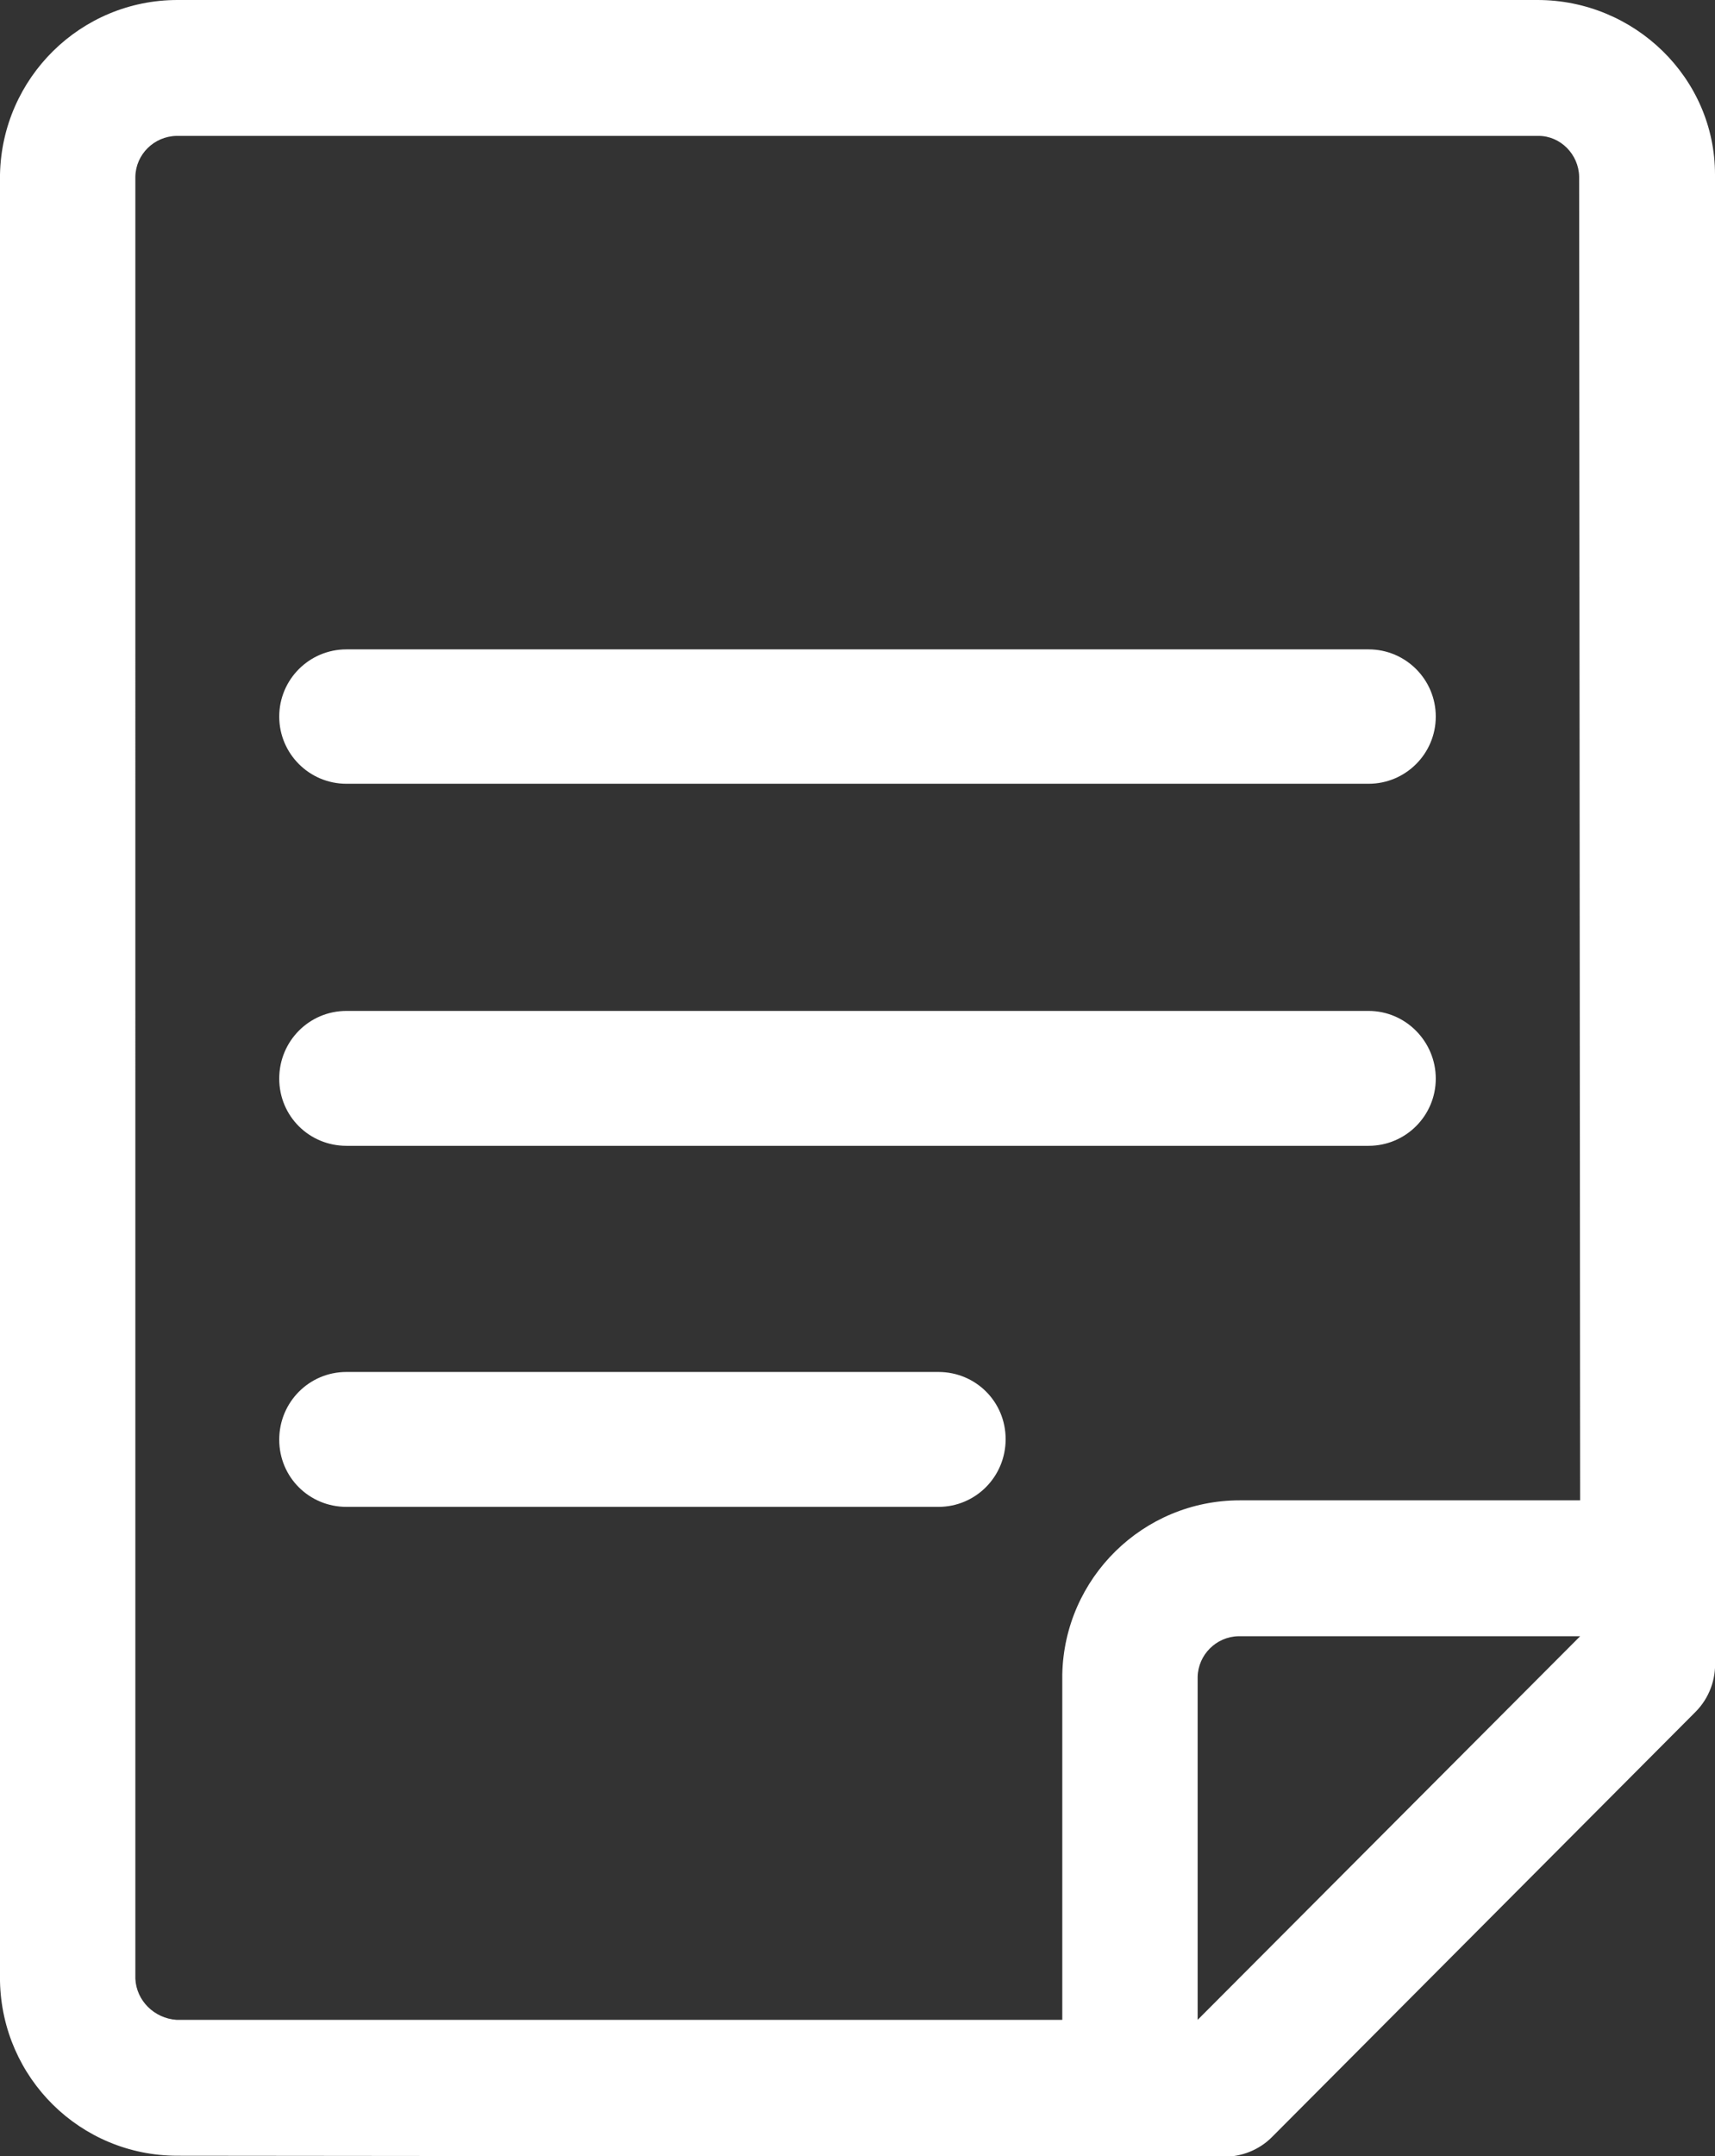
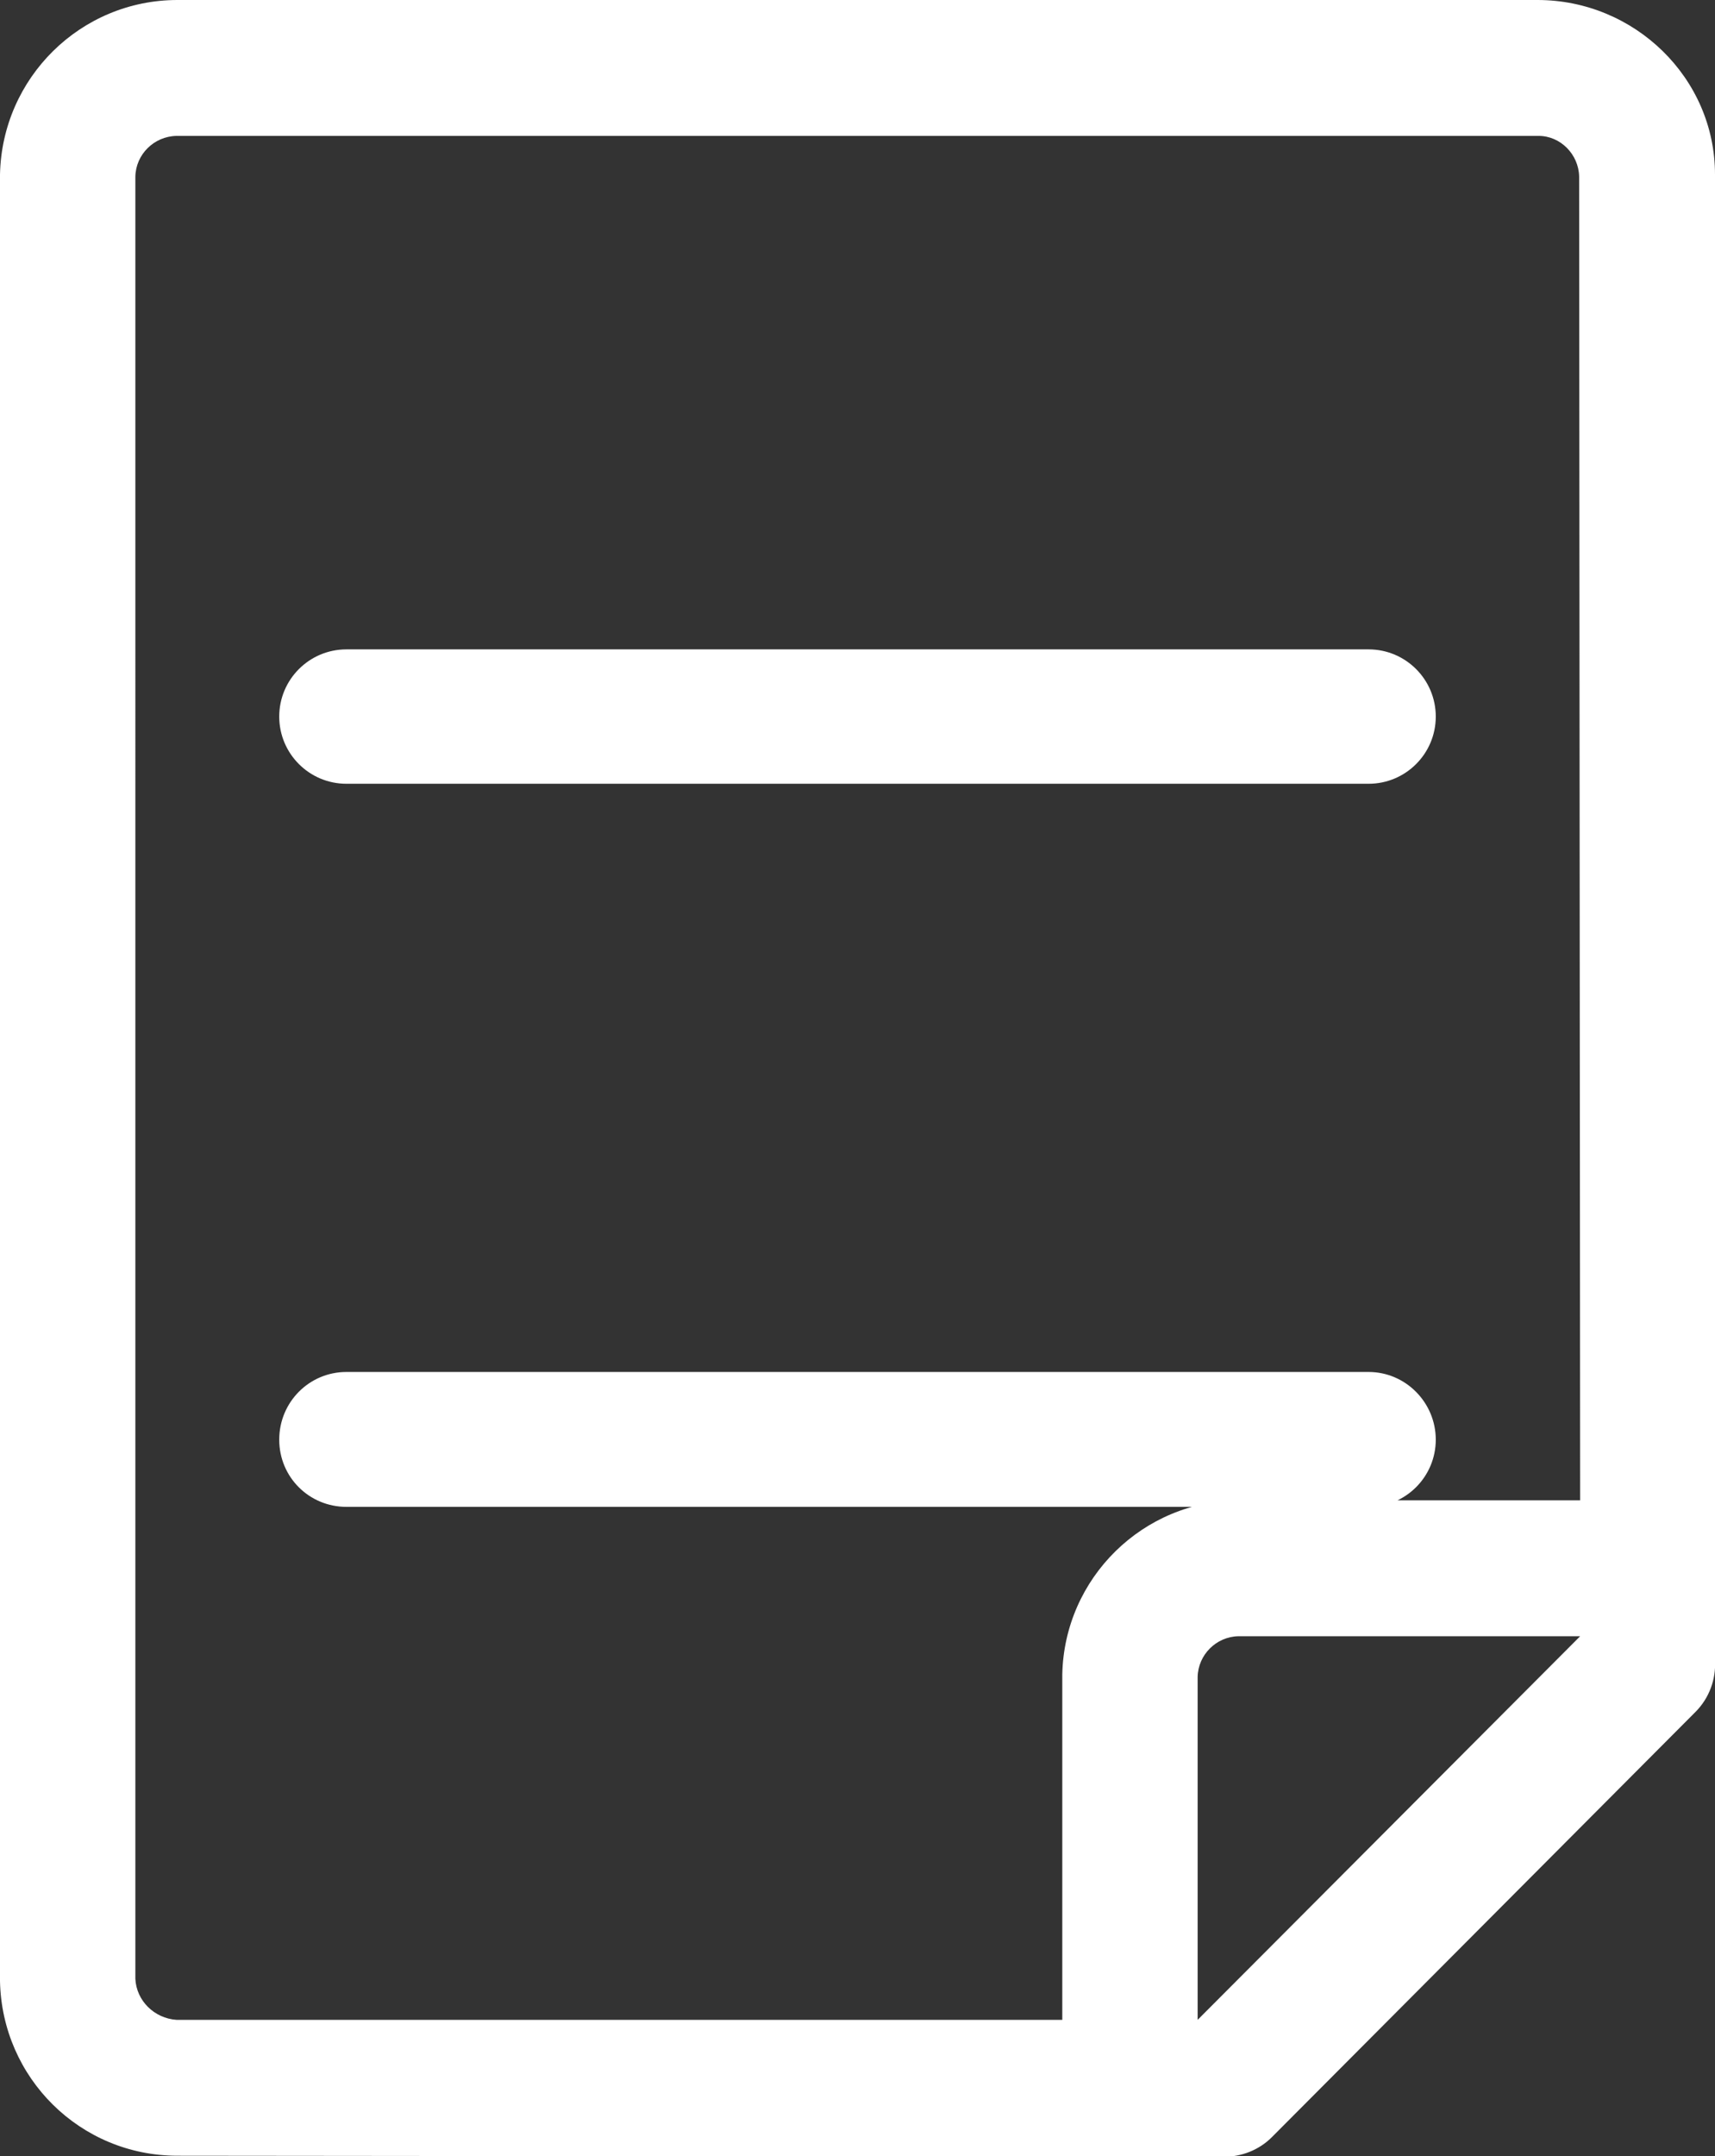
<svg xmlns="http://www.w3.org/2000/svg" id="Layer_1" data-name="Layer 1" viewBox="0 0 34.21 43">
  <rect x="0" y="0" width="34.21" height="43" fill="#333333" stroke="none" />
  <defs>
    <style>
      .cls-1 {
        fill: #fff;
      }
    </style>
  </defs>
-   <path class="cls-1" d="M30.67,0h0S3.54,0,3.54,0C1.61,0,.04,1.55,0,3.48v36.03c.04,1.93,1.6,3.48,3.54,3.48h0s0,0,0,0l20.88.02c.34,0,.69-.13.95-.39l8.45-8.48c.28-.28.41-.66.39-1.02V3.48C34.21,1.55,32.6,0,30.67,0h0ZM30.69,2.71c.44,0,.8.37.81.81l.02,26.4h-6.79c-1.93,0-3.5,1.55-3.54,3.47v6.89H3.52c-.44-.03-.8-.38-.82-.82V3.52c.01-.44.37-.8.82-.81h27.17ZM31.52,32.63l-7.63,7.65v-6.84c.01-.44.37-.8.81-.81h6.81ZM18.72,27.36H6.91c-.74,0-1.34.6-1.34,1.35s.6,1.34,1.34,1.34h11.81c.74,0,1.34-.6,1.34-1.35s-.6-1.34-1.34-1.34M27.3,20.16H6.91c-.74,0-1.34.6-1.34,1.35s.6,1.34,1.34,1.34h20.39c.74,0,1.34-.6,1.34-1.34s-.6-1.35-1.34-1.35M27.3,12.95H6.91c-.74,0-1.34.6-1.34,1.34s.6,1.34,1.34,1.34h20.39c.74,0,1.34-.6,1.34-1.34s-.6-1.34-1.34-1.34" />
+   <path class="cls-1" d="M30.67,0h0S3.54,0,3.54,0C1.61,0,.04,1.55,0,3.48v36.03c.04,1.93,1.6,3.48,3.54,3.48h0s0,0,0,0l20.88.02c.34,0,.69-.13.95-.39l8.45-8.48c.28-.28.41-.66.39-1.02V3.48C34.21,1.55,32.6,0,30.67,0h0ZM30.69,2.71c.44,0,.8.37.81.81l.02,26.4h-6.79c-1.93,0-3.5,1.55-3.54,3.47v6.89H3.52c-.44-.03-.8-.38-.82-.82V3.52c.01-.44.37-.8.82-.81h27.17ZM31.52,32.63l-7.63,7.65v-6.84c.01-.44.37-.8.81-.81h6.81ZM18.72,27.36H6.91c-.74,0-1.34.6-1.34,1.35s.6,1.34,1.34,1.34h11.81c.74,0,1.34-.6,1.34-1.35s-.6-1.34-1.34-1.34H6.91c-.74,0-1.34.6-1.34,1.35s.6,1.34,1.34,1.34h20.39c.74,0,1.34-.6,1.34-1.34s-.6-1.35-1.34-1.35M27.3,12.95H6.91c-.74,0-1.34.6-1.34,1.34s.6,1.34,1.34,1.34h20.39c.74,0,1.34-.6,1.34-1.34s-.6-1.34-1.34-1.34" />
</svg>